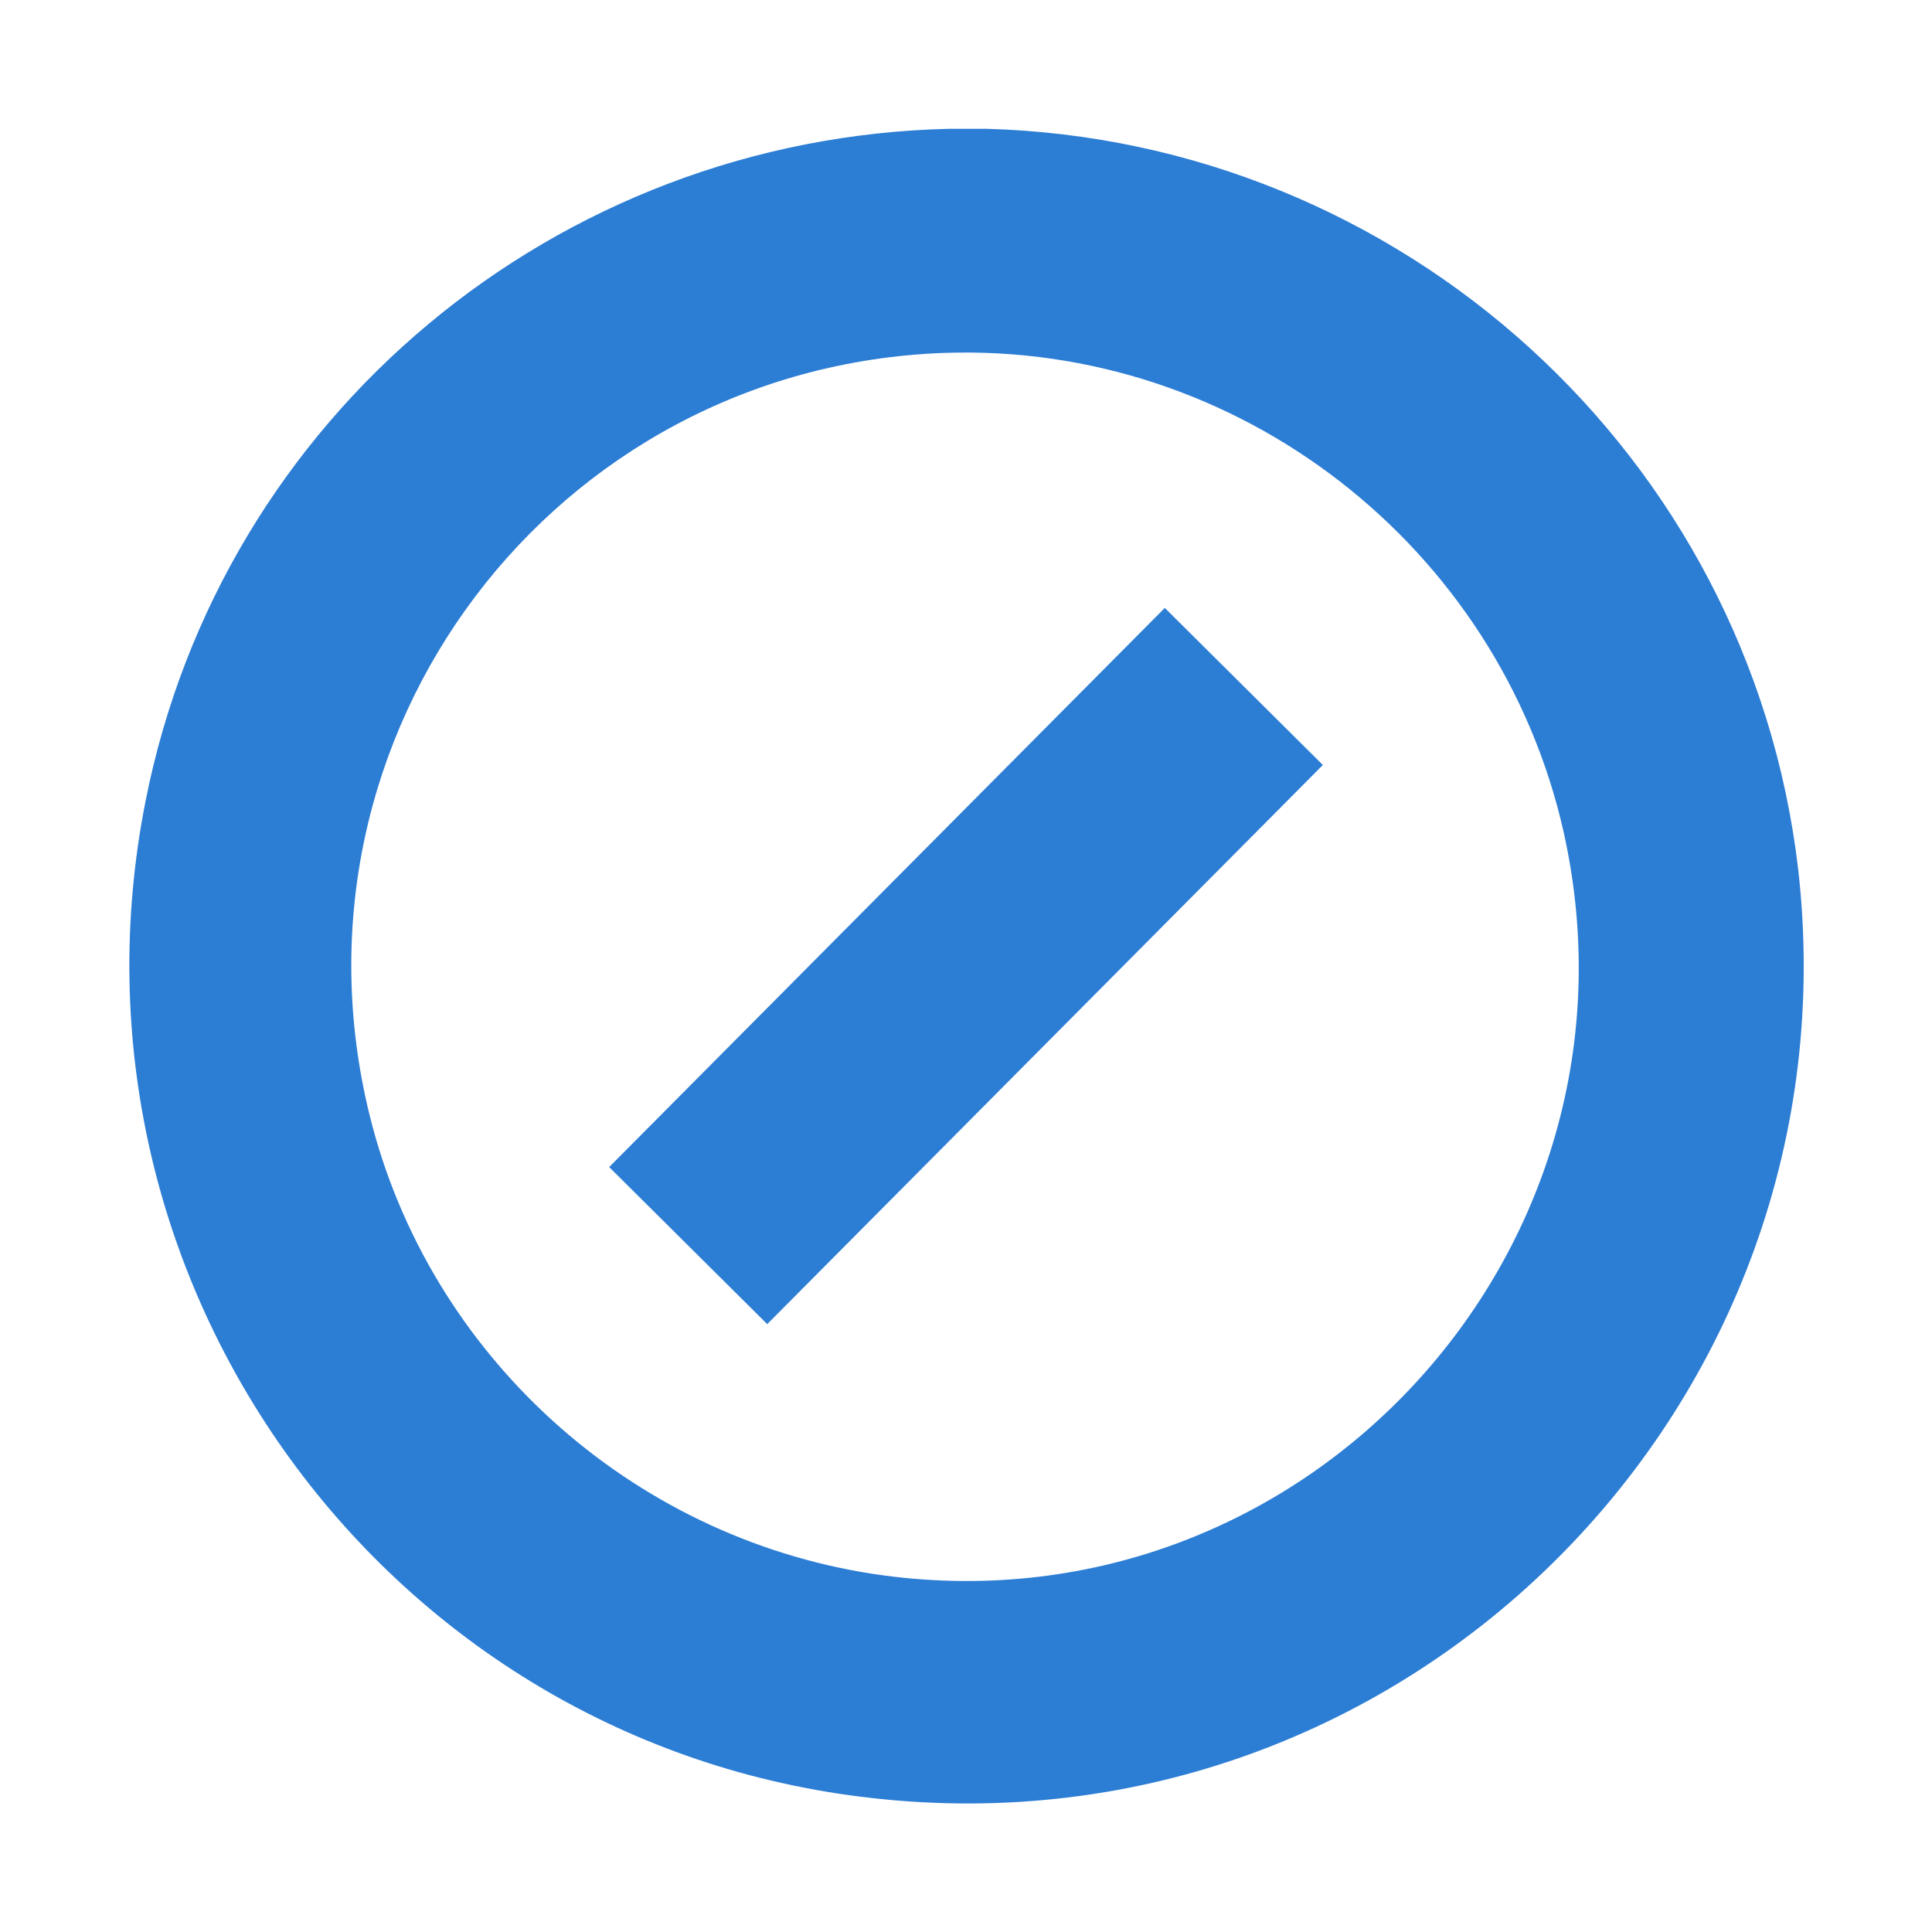
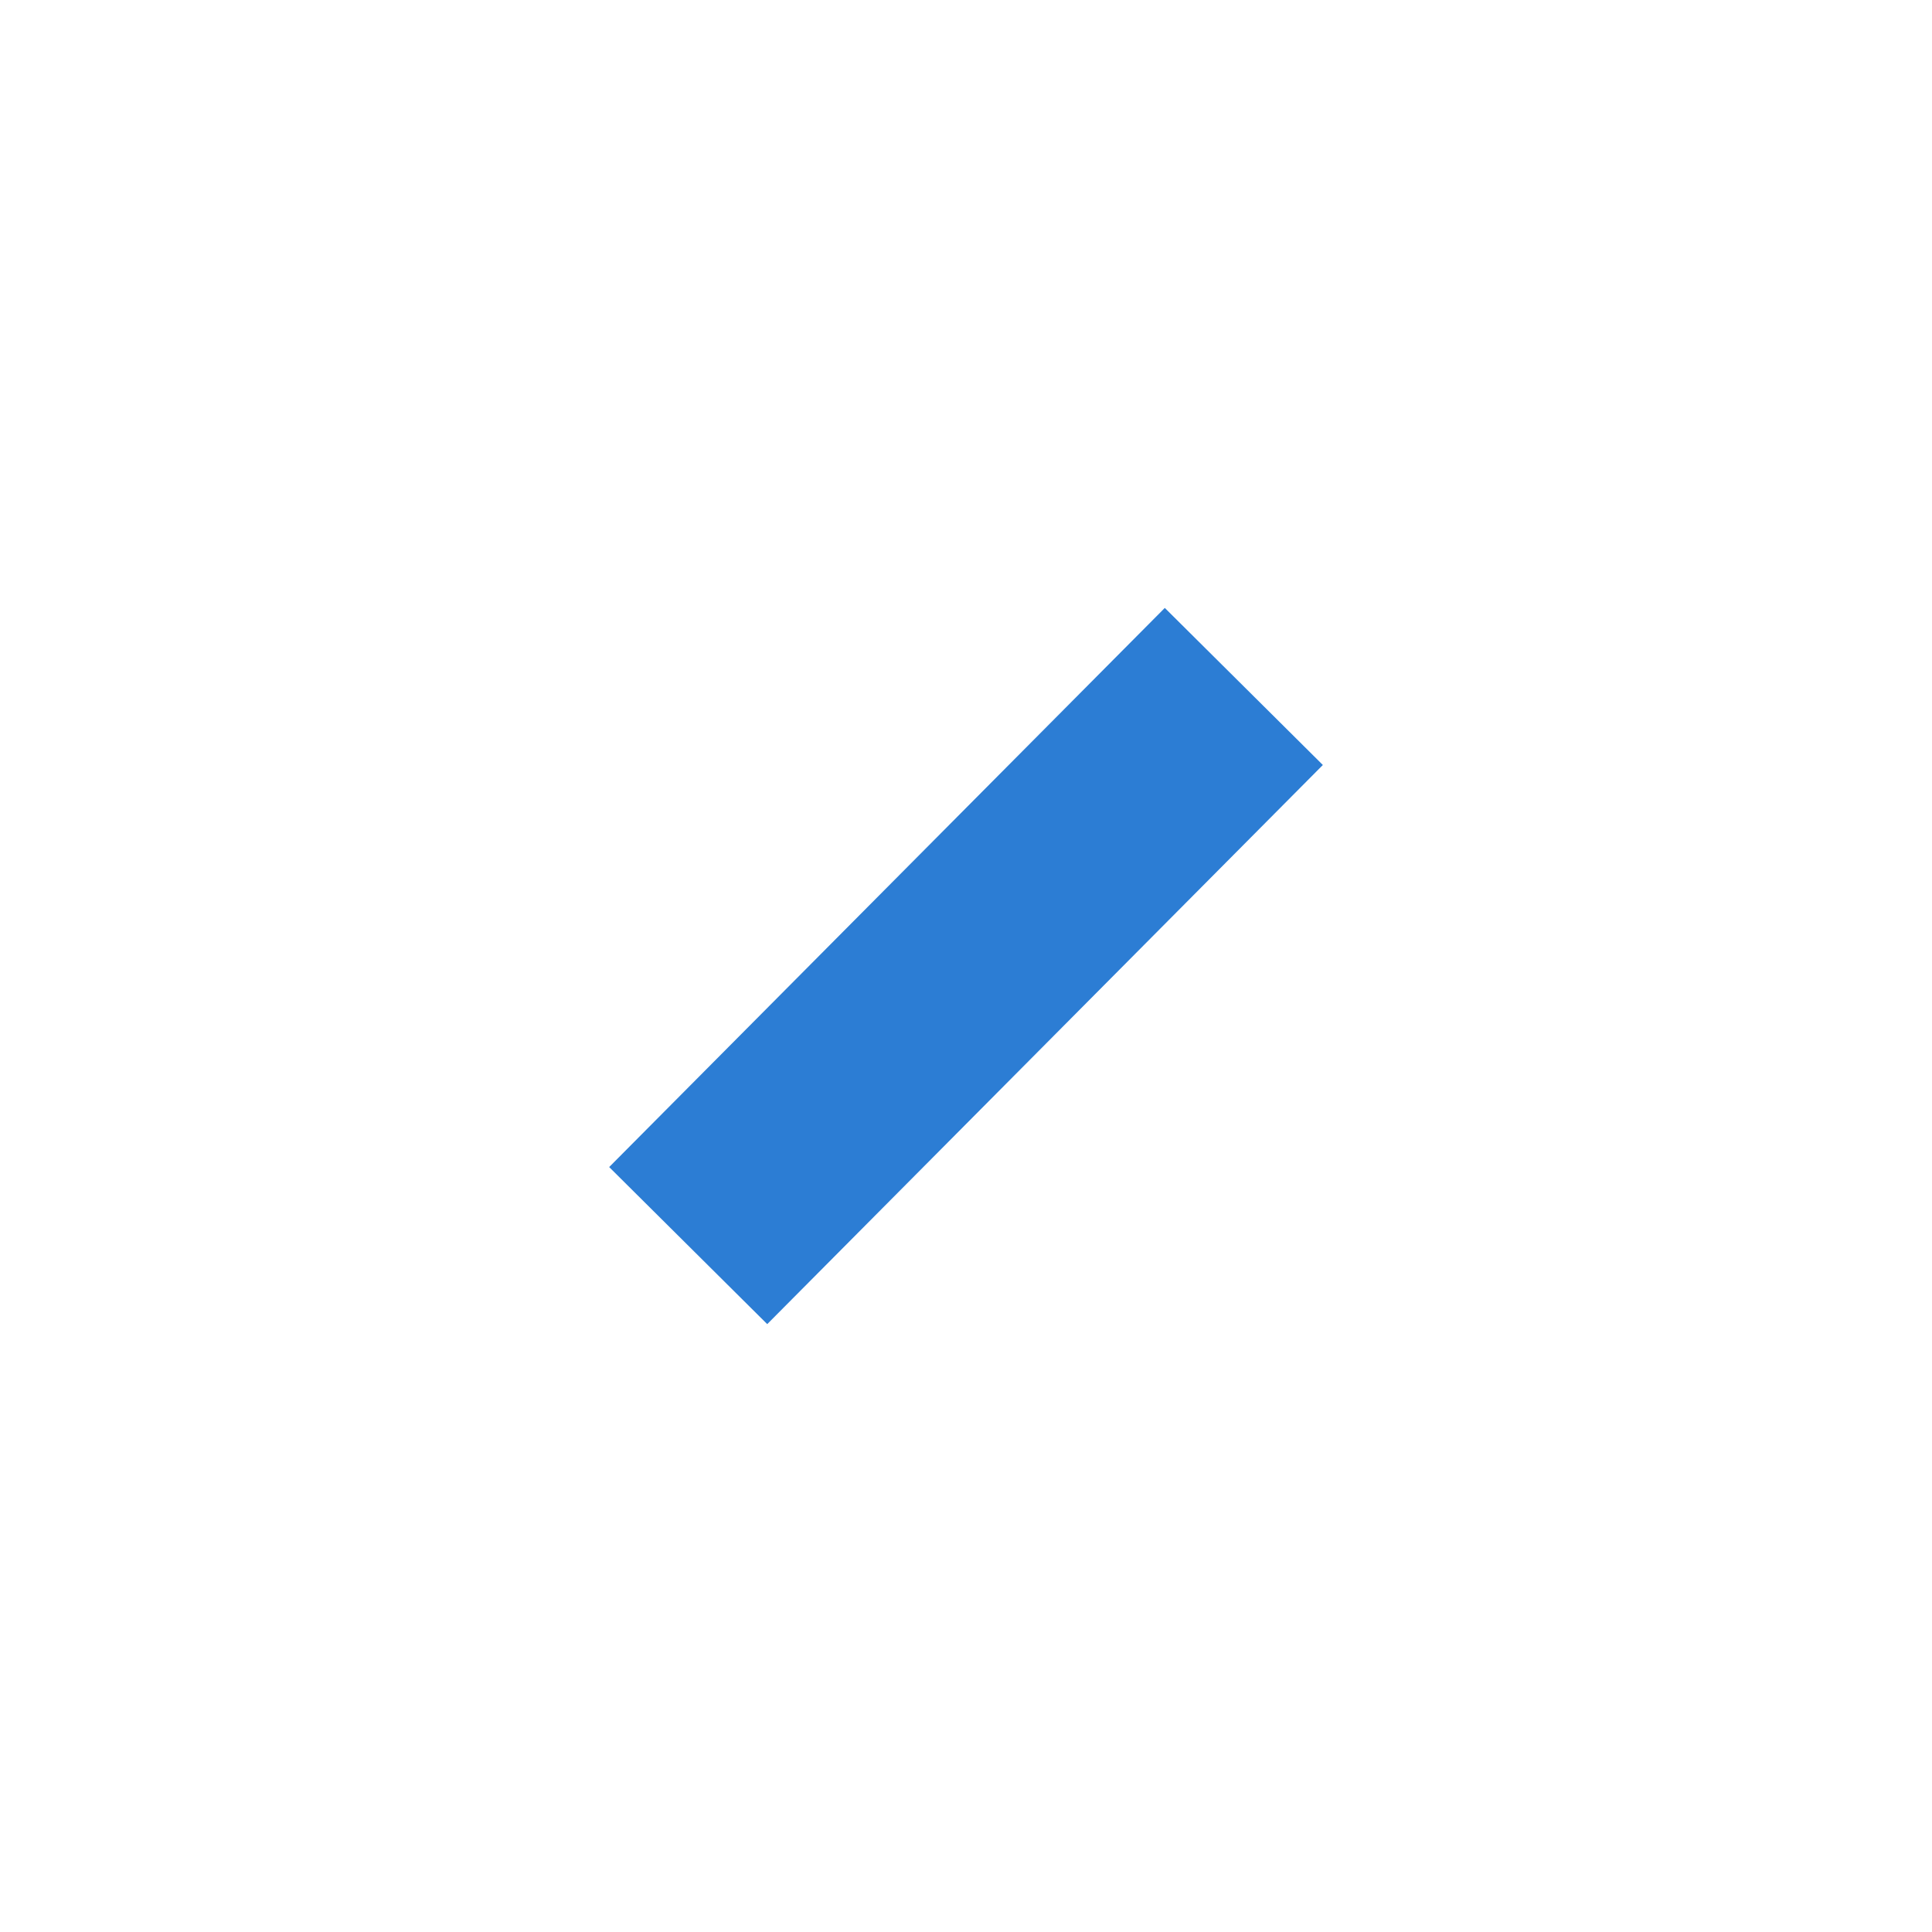
<svg xmlns="http://www.w3.org/2000/svg" id="Layer_1" data-name="Layer 1" viewBox="0 0 15 15">
  <defs>
    <style>
      .cls-1 {
        fill: #2c7dd4;
      }
    </style>
  </defs>
-   <path class="cls-1" d="M7.66,1c3.22.09,5.92,2.53,6.3,5.74.48,4.16-3.03,7.69-7.19,7.22-3.77-.42-6.38-4-5.64-7.74C1.72,3.23,4.32,1.07,7.37,1c.1,0,.19,0,.29,0ZM7.33,2.74c-3.03.11-5.19,2.96-4.46,5.92.46,1.86,2.02,3.27,3.91,3.56,3.31.5,6.09-2.49,5.36-5.76-.5-2.22-2.53-3.8-4.81-3.72Z" />
  <rect class="cls-1" x="4.44" y="6.64" width="6.12" height="1.73" transform="translate(-3.11 7.53) rotate(-45.18)" />
</svg>